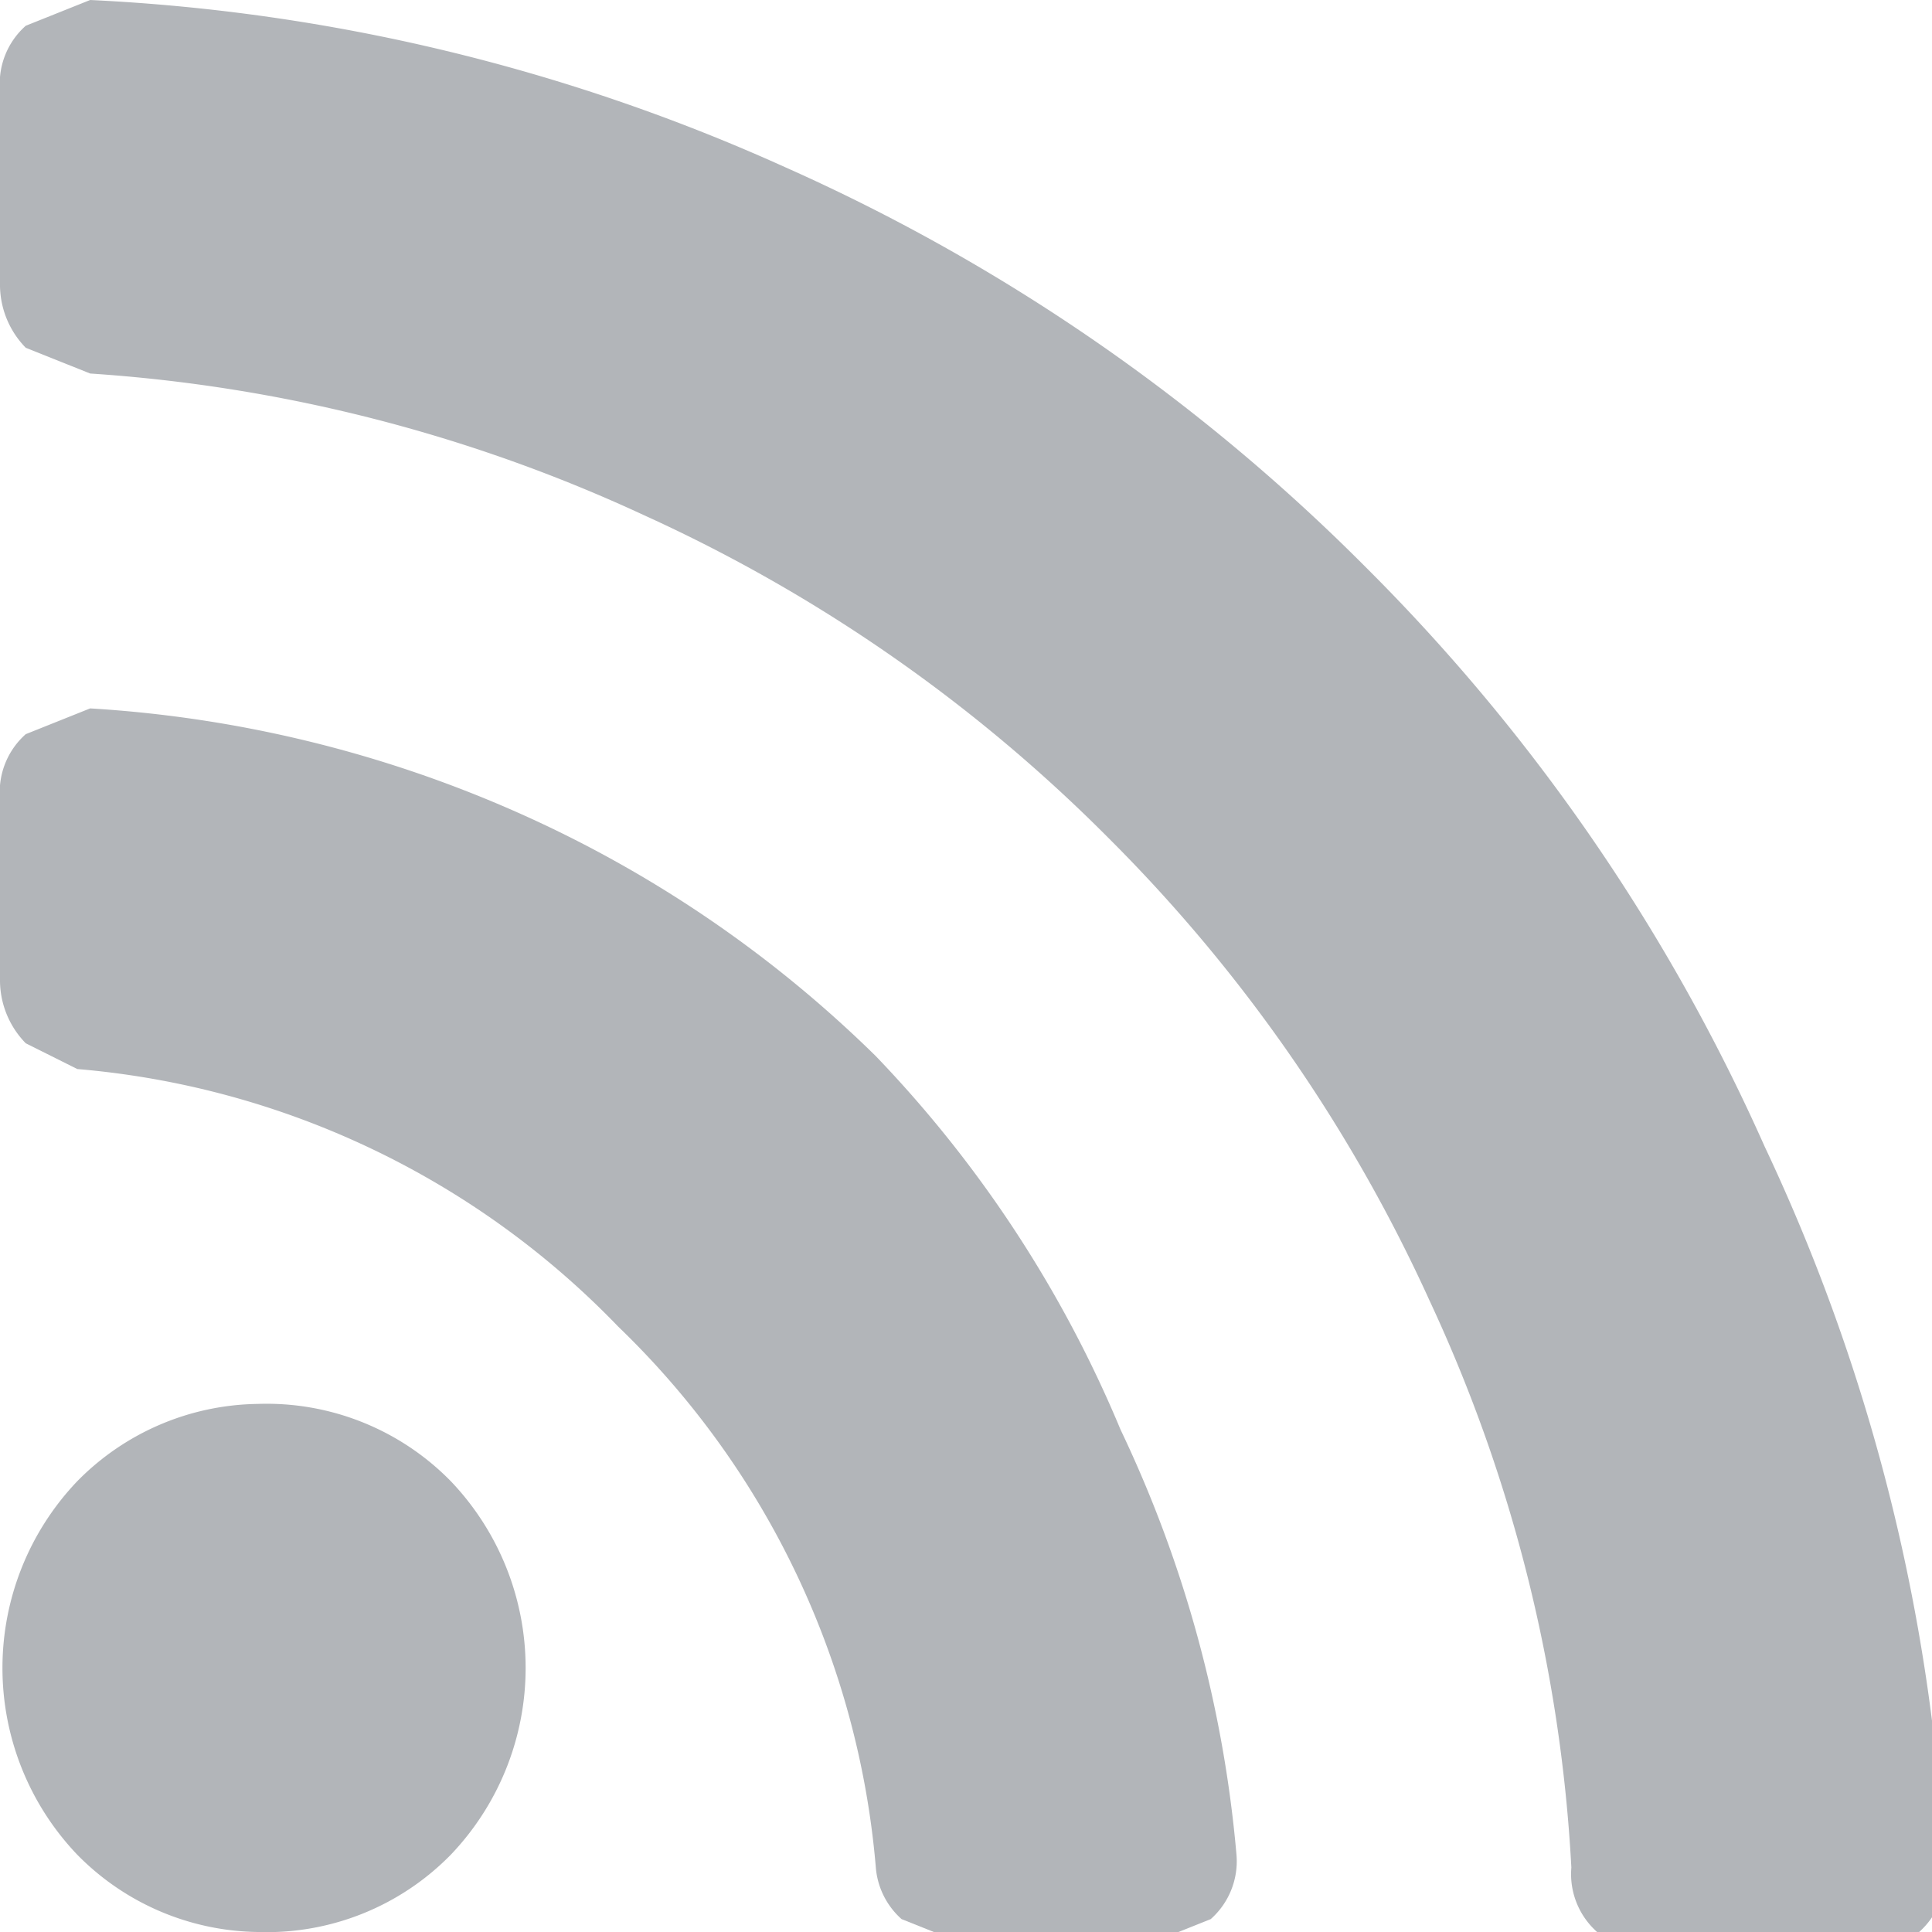
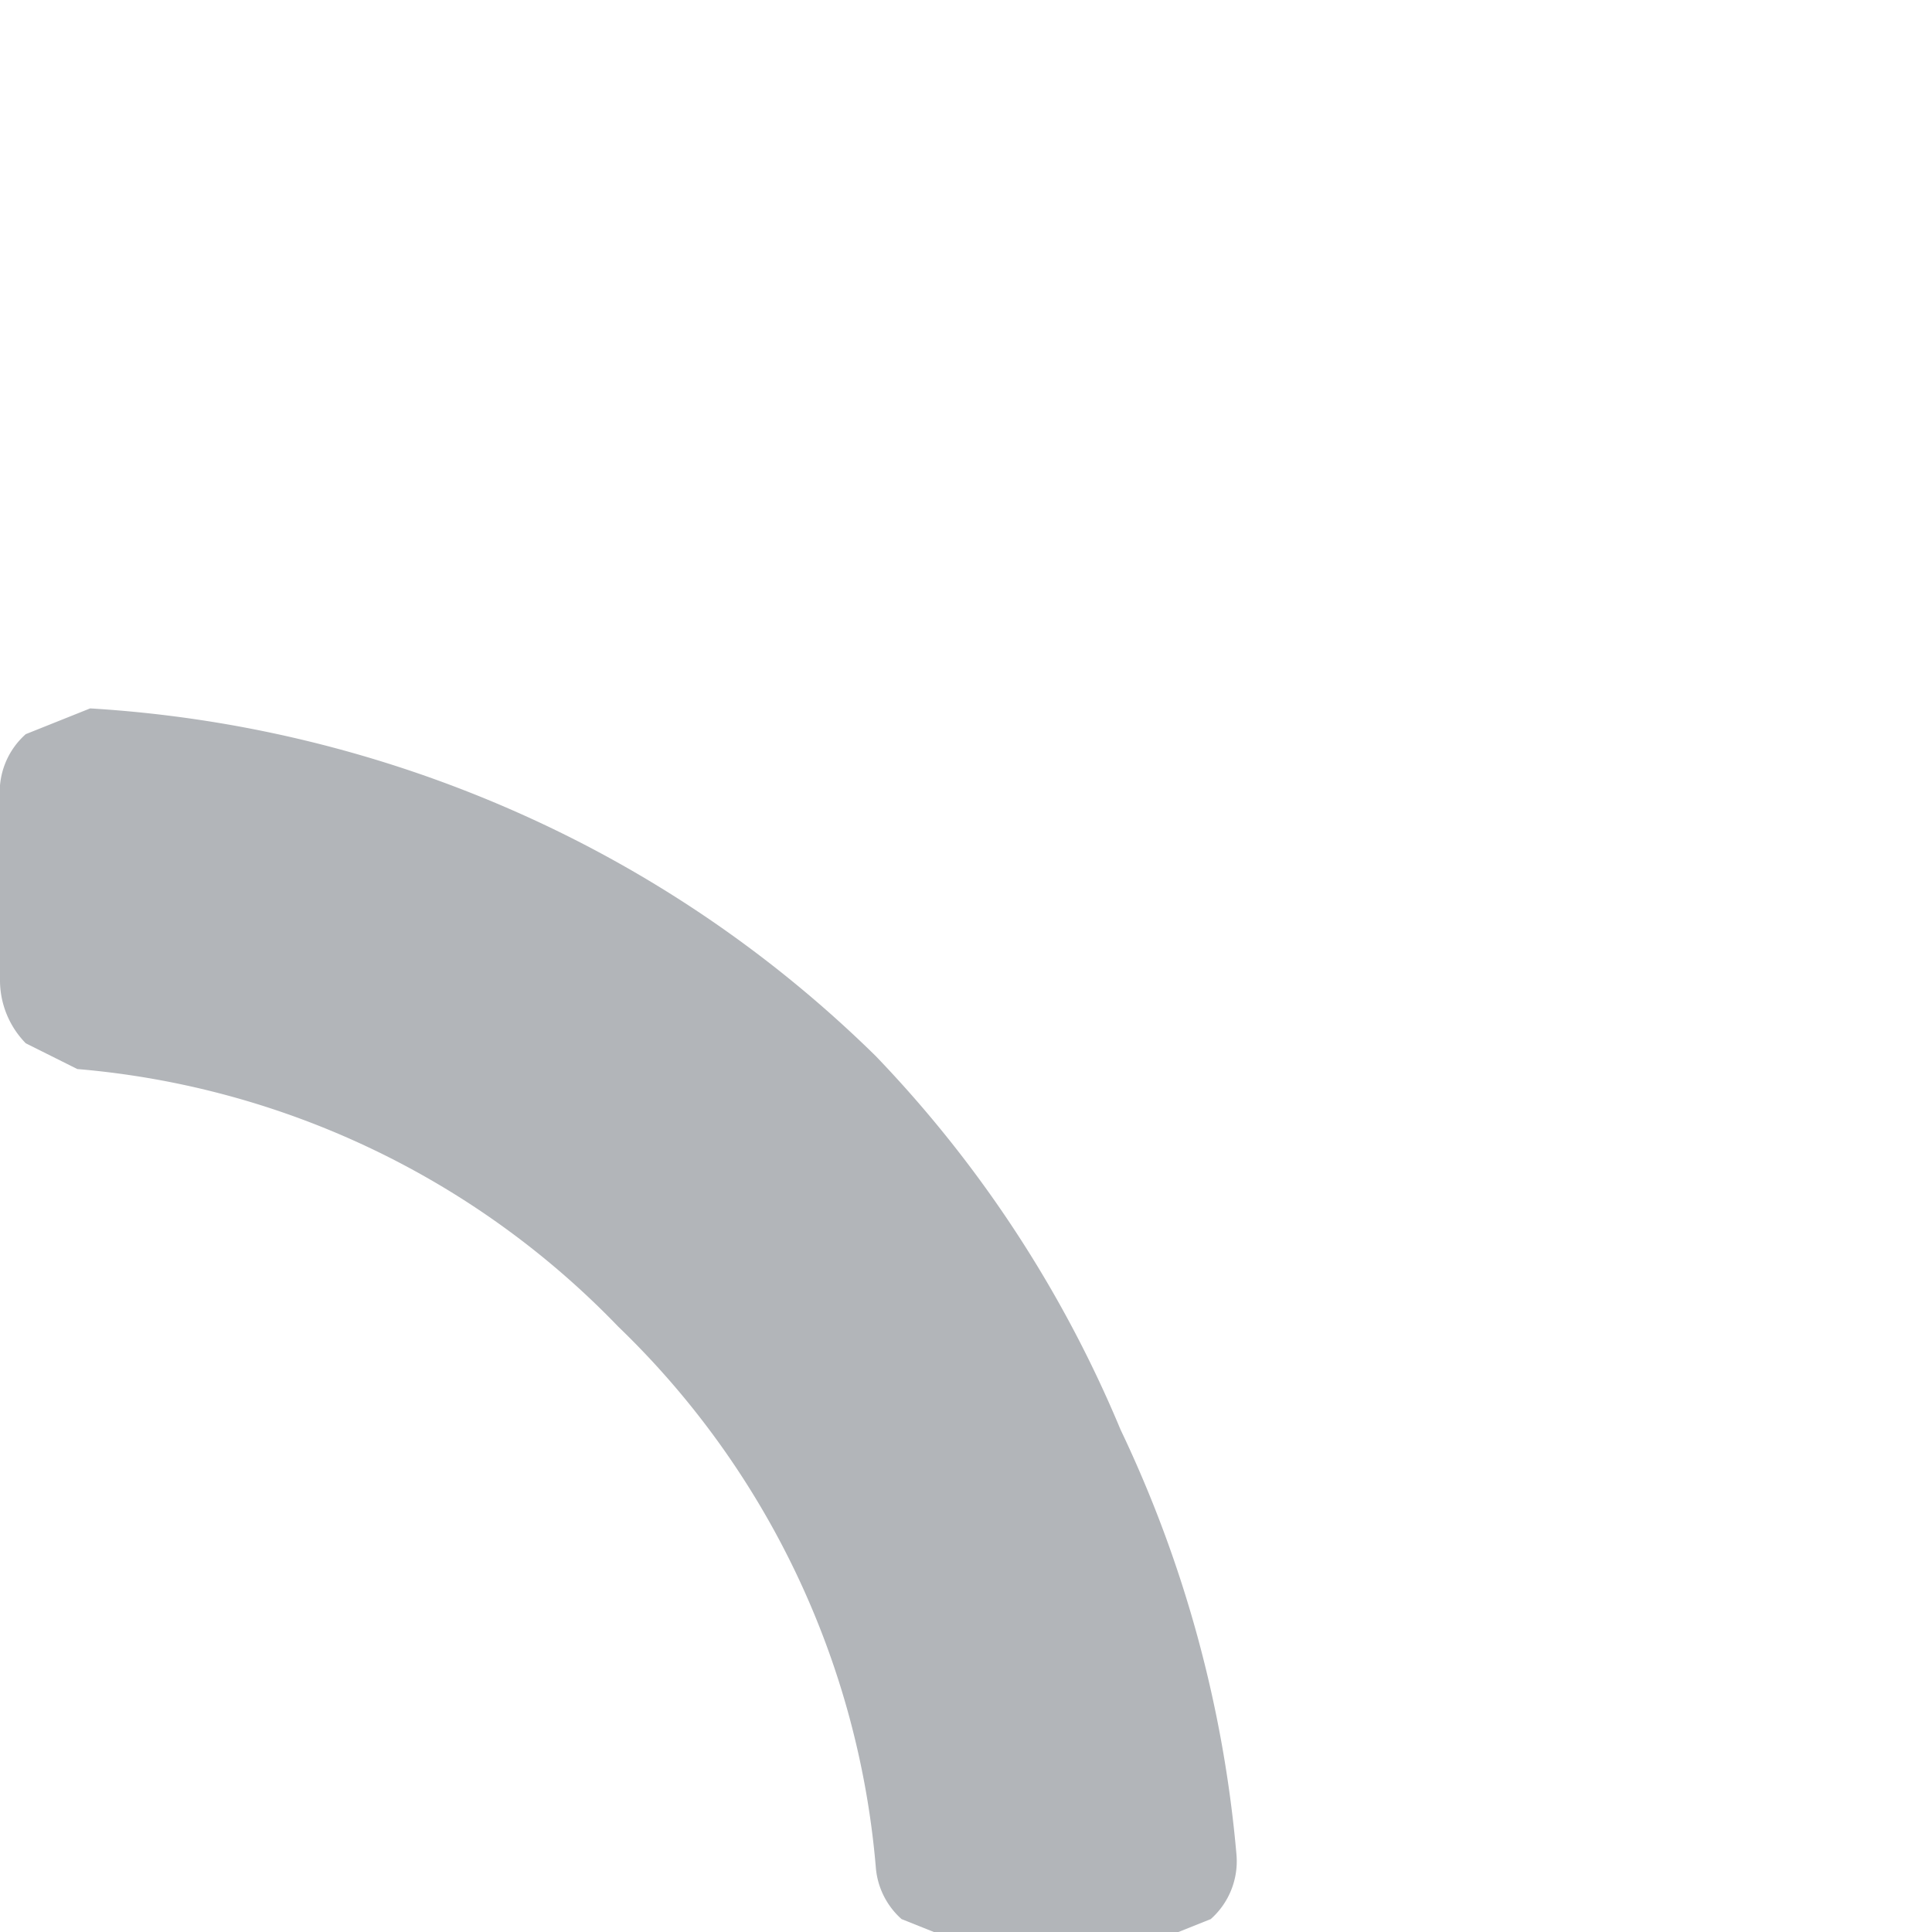
<svg xmlns="http://www.w3.org/2000/svg" viewBox="0 0 15 15">
  <title>RSS</title>
-   <path d="M3.5,12.4a2,2,0,0,0-1.4.6,2.1,2.1,0,0,0,0,2.9,2,2,0,0,0,1.4.6A2,2,0,0,0,5,15.9,2.1,2.1,0,0,0,5,13,2,2,0,0,0,3.5,12.4Z" transform="translate(-1.5 -1.5)" fill="#b2b5b9" />
  <path d="M8.3,9.7A9.4,9.4,0,0,0,5.5,7.8,9.6,9.6,0,0,0,2.2,7H2.2l-.5.2a.6.6,0,0,0-.2.5V9.1a.7.7,0,0,0,.2.5l.4.2a6.6,6.6,0,0,1,4.2,2,6.6,6.6,0,0,1,2,4.2.6.6,0,0,0,.2.4l.5.2h1.4l.5-.2a.6.6,0,0,0,.2-.5,9.6,9.6,0,0,0-.9-3.3A9.4,9.4,0,0,0,8.3,9.7Z" transform="translate(-1.5 -1.5)" fill="#b2b5b9" />
-   <path d="M15.2,10.4a14.9,14.9,0,0,0-3.1-4.5A14.9,14.9,0,0,0,7.6,2.8,14.8,14.8,0,0,0,2.2,1.5h0l-.5.2a.6.6,0,0,0-.2.5V3.7a.7.7,0,0,0,.2.5l.5.2A12.1,12.1,0,0,1,6.5,5.5a12.2,12.2,0,0,1,3.6,2.5,12.2,12.2,0,0,1,2.5,3.6,11.9,11.9,0,0,1,1.1,4.4.6.6,0,0,0,.2.5l.5.2h1.5l.5-.2a.6.6,0,0,0,.2-.5A14.8,14.8,0,0,0,15.2,10.4Z" transform="translate(-1.5 -1.5)" fill="#b2b5b9" />
</svg>